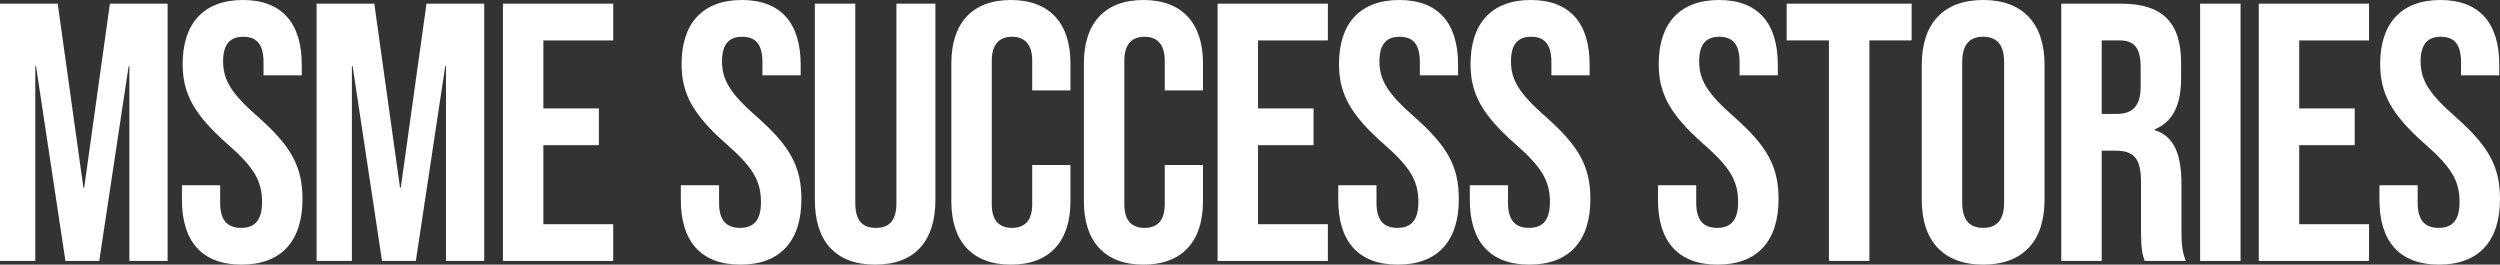
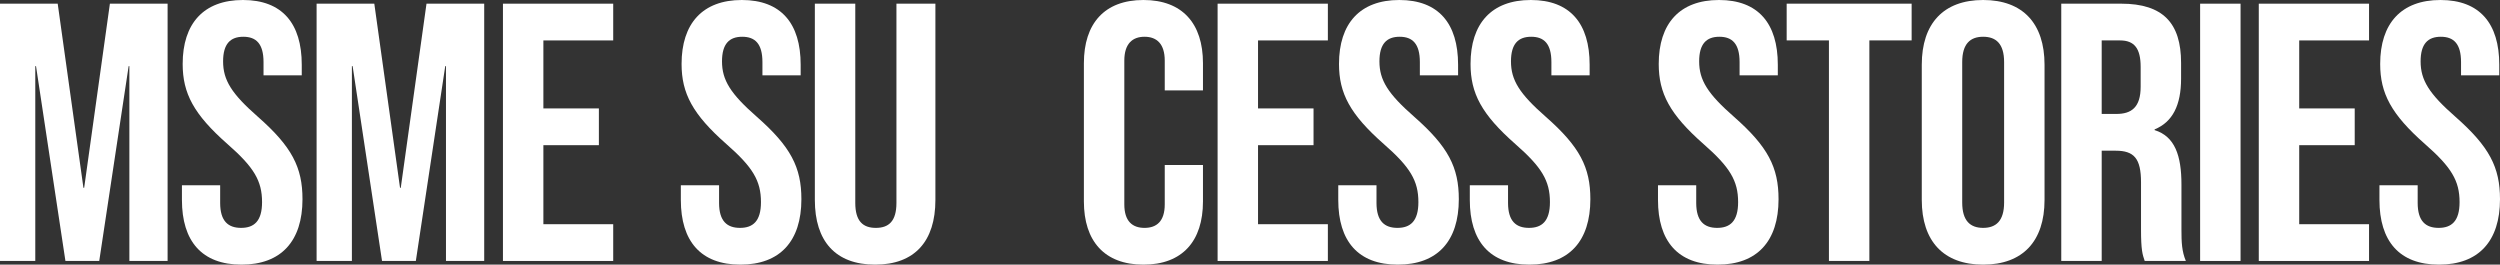
<svg xmlns="http://www.w3.org/2000/svg" id="Layer_2" data-name="Layer 2" viewBox="0 0 680.19 72">
  <rect x="0" y="0" width="680.19" height="72" fill="#333333" stroke="none" />
  <defs>
    <style>
      .cls-1 {
        fill: #fff;
      }
    </style>
  </defs>
  <g id="Layer_1-2" data-name="Layer 1">
    <g>
      <path class="cls-1" d="M0,1h15.7l7,50.1h.2L29.9,1h15.7v70h-10.4V18h-.2l-8,53h-9.2L9.8,18h-.2v53H0V1Z" />
      <path class="cls-1" d="M49.5,54.4v-4h10.4v4.8c0,5,2.2,6.8,5.7,6.8s5.7-1.8,5.7-7c0-5.8-2.2-9.5-9.4-15.8-9.2-8.1-12.2-13.8-12.2-21.8,0-11,5.7-17.4,16.4-17.4s16,6.4,16,17.6v2.9h-10.4v-3.6c0-5-2-6.9-5.5-6.9s-5.5,1.9-5.5,6.7c0,5.1,2.3,8.8,9.5,15.1,9.2,8.1,12.1,13.7,12.1,22.4,0,11.4-5.8,17.8-16.6,17.8s-16.2-6.4-16.2-17.6Z" />
      <path class="cls-1" d="M86.14,1h15.7l7,50.1h.2L116.04,1h15.7v70h-10.4V18h-.2l-8,53h-9.2l-8-53h-.2v53h-9.6V1Z" />
      <path class="cls-1" d="M136.84,1h30v10h-19v18.5h15.1v10h-15.1v21.5h19v10h-30V1Z" />
      <path class="cls-1" d="M185.24,54.4v-4h10.4v4.8c0,5,2.2,6.8,5.7,6.8s5.7-1.8,5.7-7c0-5.8-2.2-9.5-9.4-15.8-9.2-8.1-12.2-13.8-12.2-21.8,0-11,5.7-17.4,16.4-17.4s16,6.4,16,17.6v2.9h-10.4v-3.6c0-5-2-6.9-5.5-6.9s-5.5,1.9-5.5,6.7c0,5.1,2.3,8.8,9.5,15.1,9.2,8.1,12.1,13.7,12.1,22.4,0,11.4-5.8,17.8-16.6,17.8s-16.2-6.4-16.2-17.6Z" />
      <path class="cls-1" d="M221.7,54.4V1h11v54.2c0,5,2.1,6.8,5.6,6.8s5.6-1.8,5.6-6.8V1h10.6v53.4c0,11.2-5.6,17.6-16.4,17.6s-16.4-6.4-16.4-17.6Z" />
-       <path class="cls-1" d="M258.84,54.8V17.2c0-10.8,5.6-17.2,16.2-17.2s16.2,6.4,16.2,17.2v7.4h-10.4v-8.1c0-4.6-2.2-6.5-5.5-6.5s-5.5,1.9-5.5,6.5v39.1c0,4.6,2.2,6.4,5.5,6.4s5.5-1.8,5.5-6.4v-10.7h10.4v9.9c0,10.8-5.6,17.2-16.2,17.2s-16.2-6.4-16.2-17.2Z" />
      <path class="cls-1" d="M294.9,54.8V17.2c0-10.8,5.6-17.2,16.2-17.2s16.2,6.4,16.2,17.2v7.4h-10.4v-8.1c0-4.6-2.2-6.5-5.5-6.5s-5.5,1.9-5.5,6.5v39.1c0,4.6,2.2,6.4,5.5,6.4s5.5-1.8,5.5-6.4v-10.7h10.4v9.9c0,10.8-5.6,17.2-16.2,17.2s-16.2-6.4-16.2-17.2Z" />
      <path class="cls-1" d="M331.28,1h30v10h-19v18.5h15.1v10h-15.1v21.5h19v10h-30V1Z" />
      <path class="cls-1" d="M364.11,54.4v-4h10.4v4.8c0,5,2.2,6.8,5.7,6.8s5.7-1.8,5.7-7c0-5.8-2.2-9.5-9.4-15.8-9.2-8.1-12.2-13.8-12.2-21.8,0-11,5.7-17.4,16.4-17.4s16,6.4,16,17.6v2.9h-10.4v-3.6c0-5-2-6.9-5.5-6.9s-5.5,1.9-5.5,6.7c0,5.1,2.3,8.8,9.5,15.1,9.2,8.1,12.1,13.7,12.1,22.4,0,11.4-5.8,17.8-16.6,17.8s-16.2-6.4-16.2-17.6Z" />
      <path class="cls-1" d="M399.9,54.4v-4h10.4v4.8c0,5,2.2,6.8,5.7,6.8s5.7-1.8,5.7-7c0-5.8-2.2-9.5-9.4-15.8-9.2-8.1-12.2-13.8-12.2-21.8,0-11,5.7-17.4,16.4-17.4s16,6.4,16,17.6v2.9h-10.4v-3.6c0-5-2-6.9-5.5-6.9s-5.5,1.9-5.5,6.7c0,5.1,2.3,8.8,9.5,15.1,9.2,8.1,12.1,13.7,12.1,22.4,0,11.4-5.8,17.8-16.6,17.8s-16.2-6.4-16.2-17.6Z" />
      <path class="cls-1" d="M451.1,54.4v-4h10.4v4.8c0,5,2.2,6.8,5.7,6.8s5.7-1.8,5.7-7c0-5.8-2.2-9.5-9.4-15.8-9.2-8.1-12.2-13.8-12.2-21.8,0-11,5.7-17.4,16.4-17.4s16,6.4,16,17.6v2.9h-10.4v-3.6c0-5-2-6.9-5.5-6.9s-5.5,1.9-5.5,6.7c0,5.1,2.3,8.8,9.5,15.1,9.2,8.1,12.1,13.7,12.1,22.4,0,11.4-5.8,17.8-16.6,17.8s-16.2-6.4-16.2-17.6Z" />
      <path class="cls-1" d="M497.61,11h-11.5V1h34v10h-11.5v60h-11V11Z" />
      <path class="cls-1" d="M522.87,54.4V17.6c0-11.2,5.9-17.6,16.7-17.6s16.7,6.4,16.7,17.6v36.8c0,11.2-5.9,17.6-16.7,17.6s-16.7-6.4-16.7-17.6ZM545.27,55.1V16.9c0-5-2.2-6.9-5.7-6.9s-5.7,1.9-5.7,6.9v38.2c0,5,2.2,6.9,5.7,6.9s5.7-1.9,5.7-6.9Z" />
      <path class="cls-1" d="M560.82,1h16.3c11.4,0,16.3,5.3,16.3,16.1v4.3c0,7.2-2.3,11.8-7.2,13.8v.2c5.5,1.7,7.3,6.9,7.3,14.8v12.3c0,3.4.1,5.9,1.2,8.5h-11.2c-.6-1.8-1-2.9-1-8.6v-12.8c0-6.5-1.9-8.6-6.9-8.6h-3.8v30h-11V1ZM575.82,31c4.1,0,6.6-1.8,6.6-7.4v-5.4c0-5-1.7-7.2-5.6-7.2h-5v20h4Z" />
      <path class="cls-1" d="M598.6,1h11v70h-11V1Z" />
      <path class="cls-1" d="M614.56,1h30v10h-19v18.5h15.1v10h-15.1v21.5h19v10h-30V1Z" />
      <path class="cls-1" d="M647.39,54.4v-4h10.4v4.8c0,5,2.2,6.8,5.7,6.8s5.7-1.8,5.7-7c0-5.8-2.2-9.5-9.4-15.8-9.2-8.1-12.2-13.8-12.2-21.8,0-11,5.7-17.4,16.4-17.4s16,6.4,16,17.6v2.9h-10.4v-3.6c0-5-2-6.9-5.5-6.9s-5.5,1.9-5.5,6.7c0,5.1,2.3,8.8,9.5,15.1,9.2,8.1,12.1,13.7,12.1,22.4,0,11.4-5.8,17.8-16.6,17.8s-16.2-6.4-16.2-17.6Z" />
    </g>
  </g>
</svg>